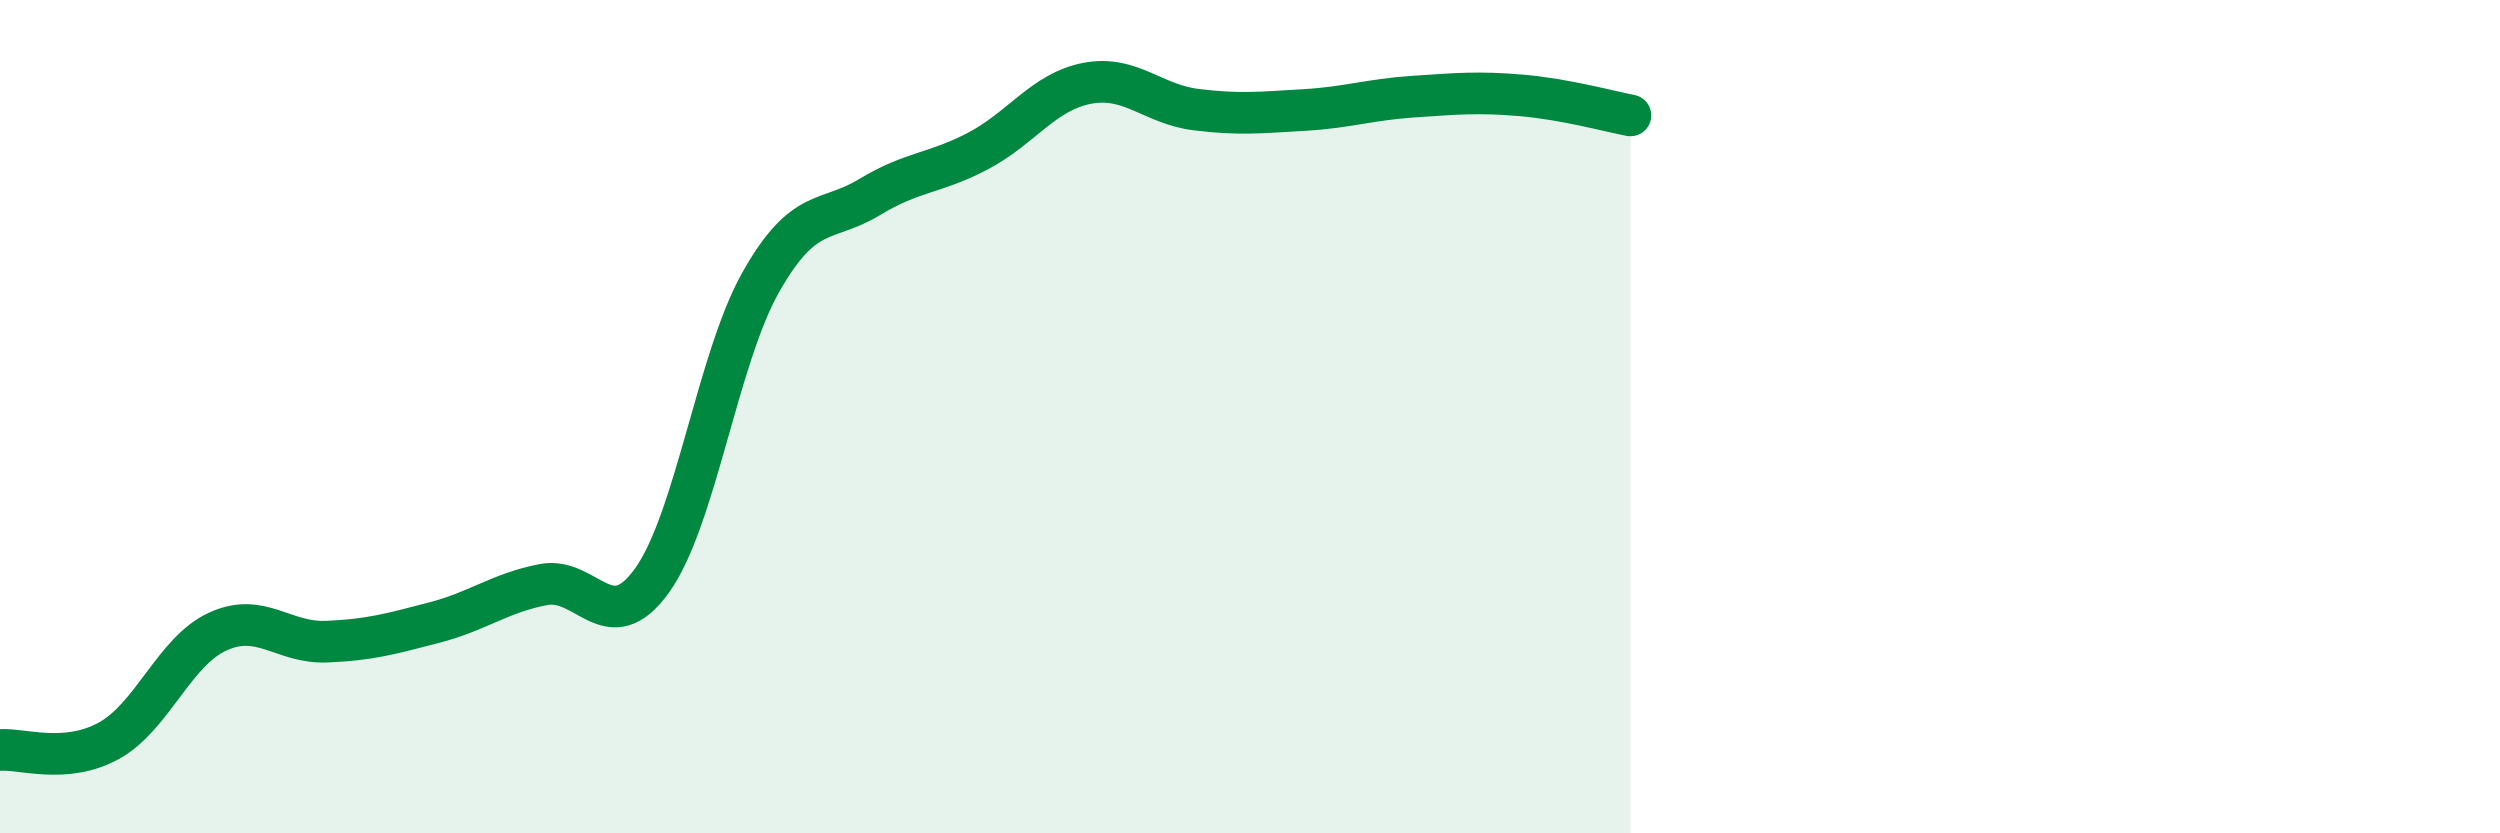
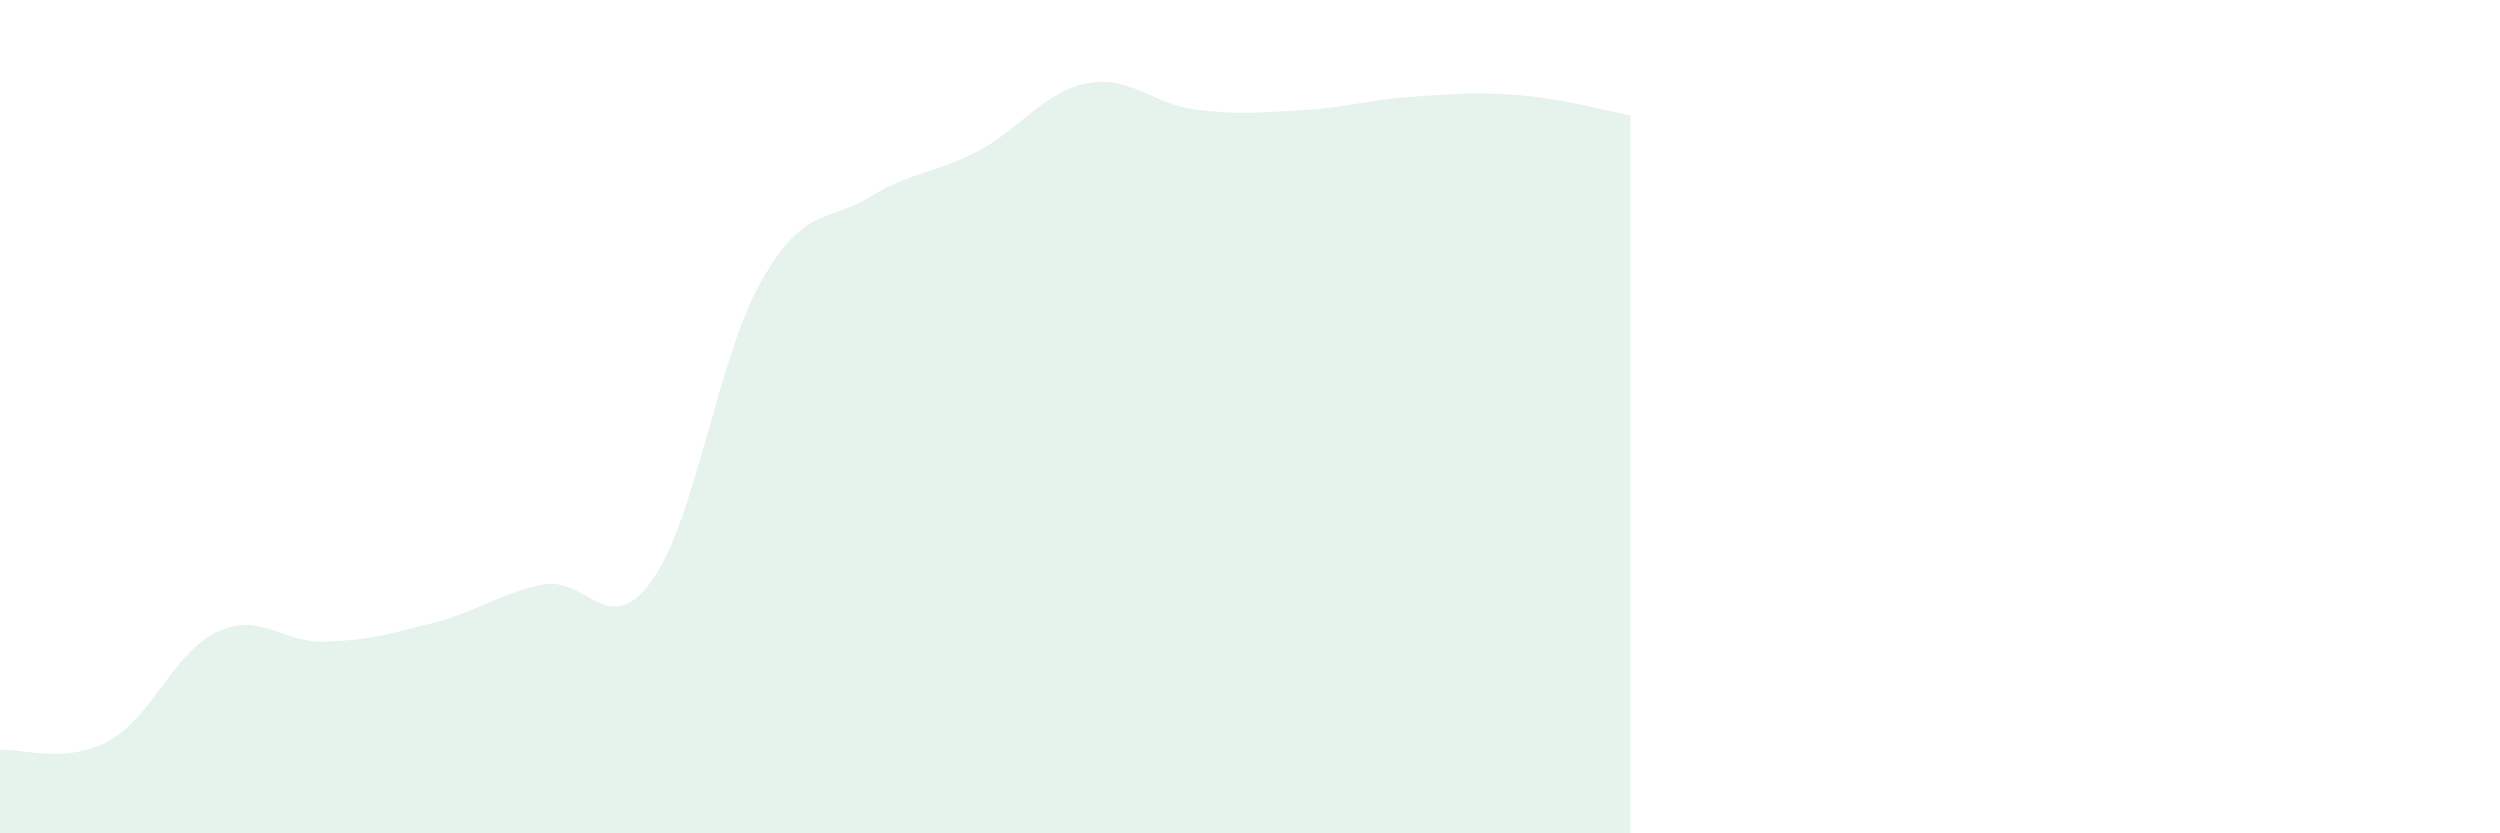
<svg xmlns="http://www.w3.org/2000/svg" width="60" height="20" viewBox="0 0 60 20">
  <path d="M 0,18 C 0.52,17.96 1.57,18.35 2.61,17.78 C 3.65,17.21 4.18,15.64 5.22,15.16 C 6.26,14.68 6.79,15.44 7.83,15.4 C 8.87,15.36 9.39,15.21 10.43,14.94 C 11.47,14.67 12,14.23 13.04,14.03 C 14.08,13.83 14.61,15.38 15.65,13.93 C 16.69,12.48 17.22,8.61 18.26,6.77 C 19.3,4.93 19.83,5.36 20.87,4.73 C 21.91,4.1 22.44,4.17 23.48,3.62 C 24.52,3.07 25.05,2.2 26.09,2 C 27.13,1.8 27.66,2.5 28.7,2.63 C 29.74,2.76 30.26,2.7 31.3,2.64 C 32.34,2.58 32.87,2.39 33.91,2.32 C 34.95,2.25 35.48,2.2 36.52,2.29 C 37.56,2.38 38.61,2.67 39.13,2.77L39.13 20L0 20Z" fill="#008740" opacity="0.1" stroke-linecap="round" stroke-linejoin="round" />
-   <path d="M 0,18 C 0.52,17.96 1.57,18.35 2.61,17.78 C 3.65,17.21 4.18,15.64 5.22,15.16 C 6.26,14.68 6.79,15.44 7.83,15.4 C 8.87,15.36 9.39,15.21 10.43,14.94 C 11.47,14.67 12,14.23 13.04,14.03 C 14.08,13.83 14.61,15.38 15.65,13.93 C 16.69,12.48 17.22,8.61 18.26,6.77 C 19.3,4.93 19.83,5.36 20.87,4.73 C 21.91,4.1 22.44,4.17 23.48,3.62 C 24.52,3.07 25.05,2.2 26.09,2 C 27.13,1.8 27.66,2.5 28.7,2.63 C 29.74,2.76 30.26,2.7 31.3,2.64 C 32.34,2.58 32.87,2.39 33.91,2.32 C 34.95,2.25 35.48,2.2 36.52,2.29 C 37.56,2.38 38.61,2.67 39.13,2.77" stroke="#008740" stroke-width="1" fill="none" stroke-linecap="round" stroke-linejoin="round" />
</svg>